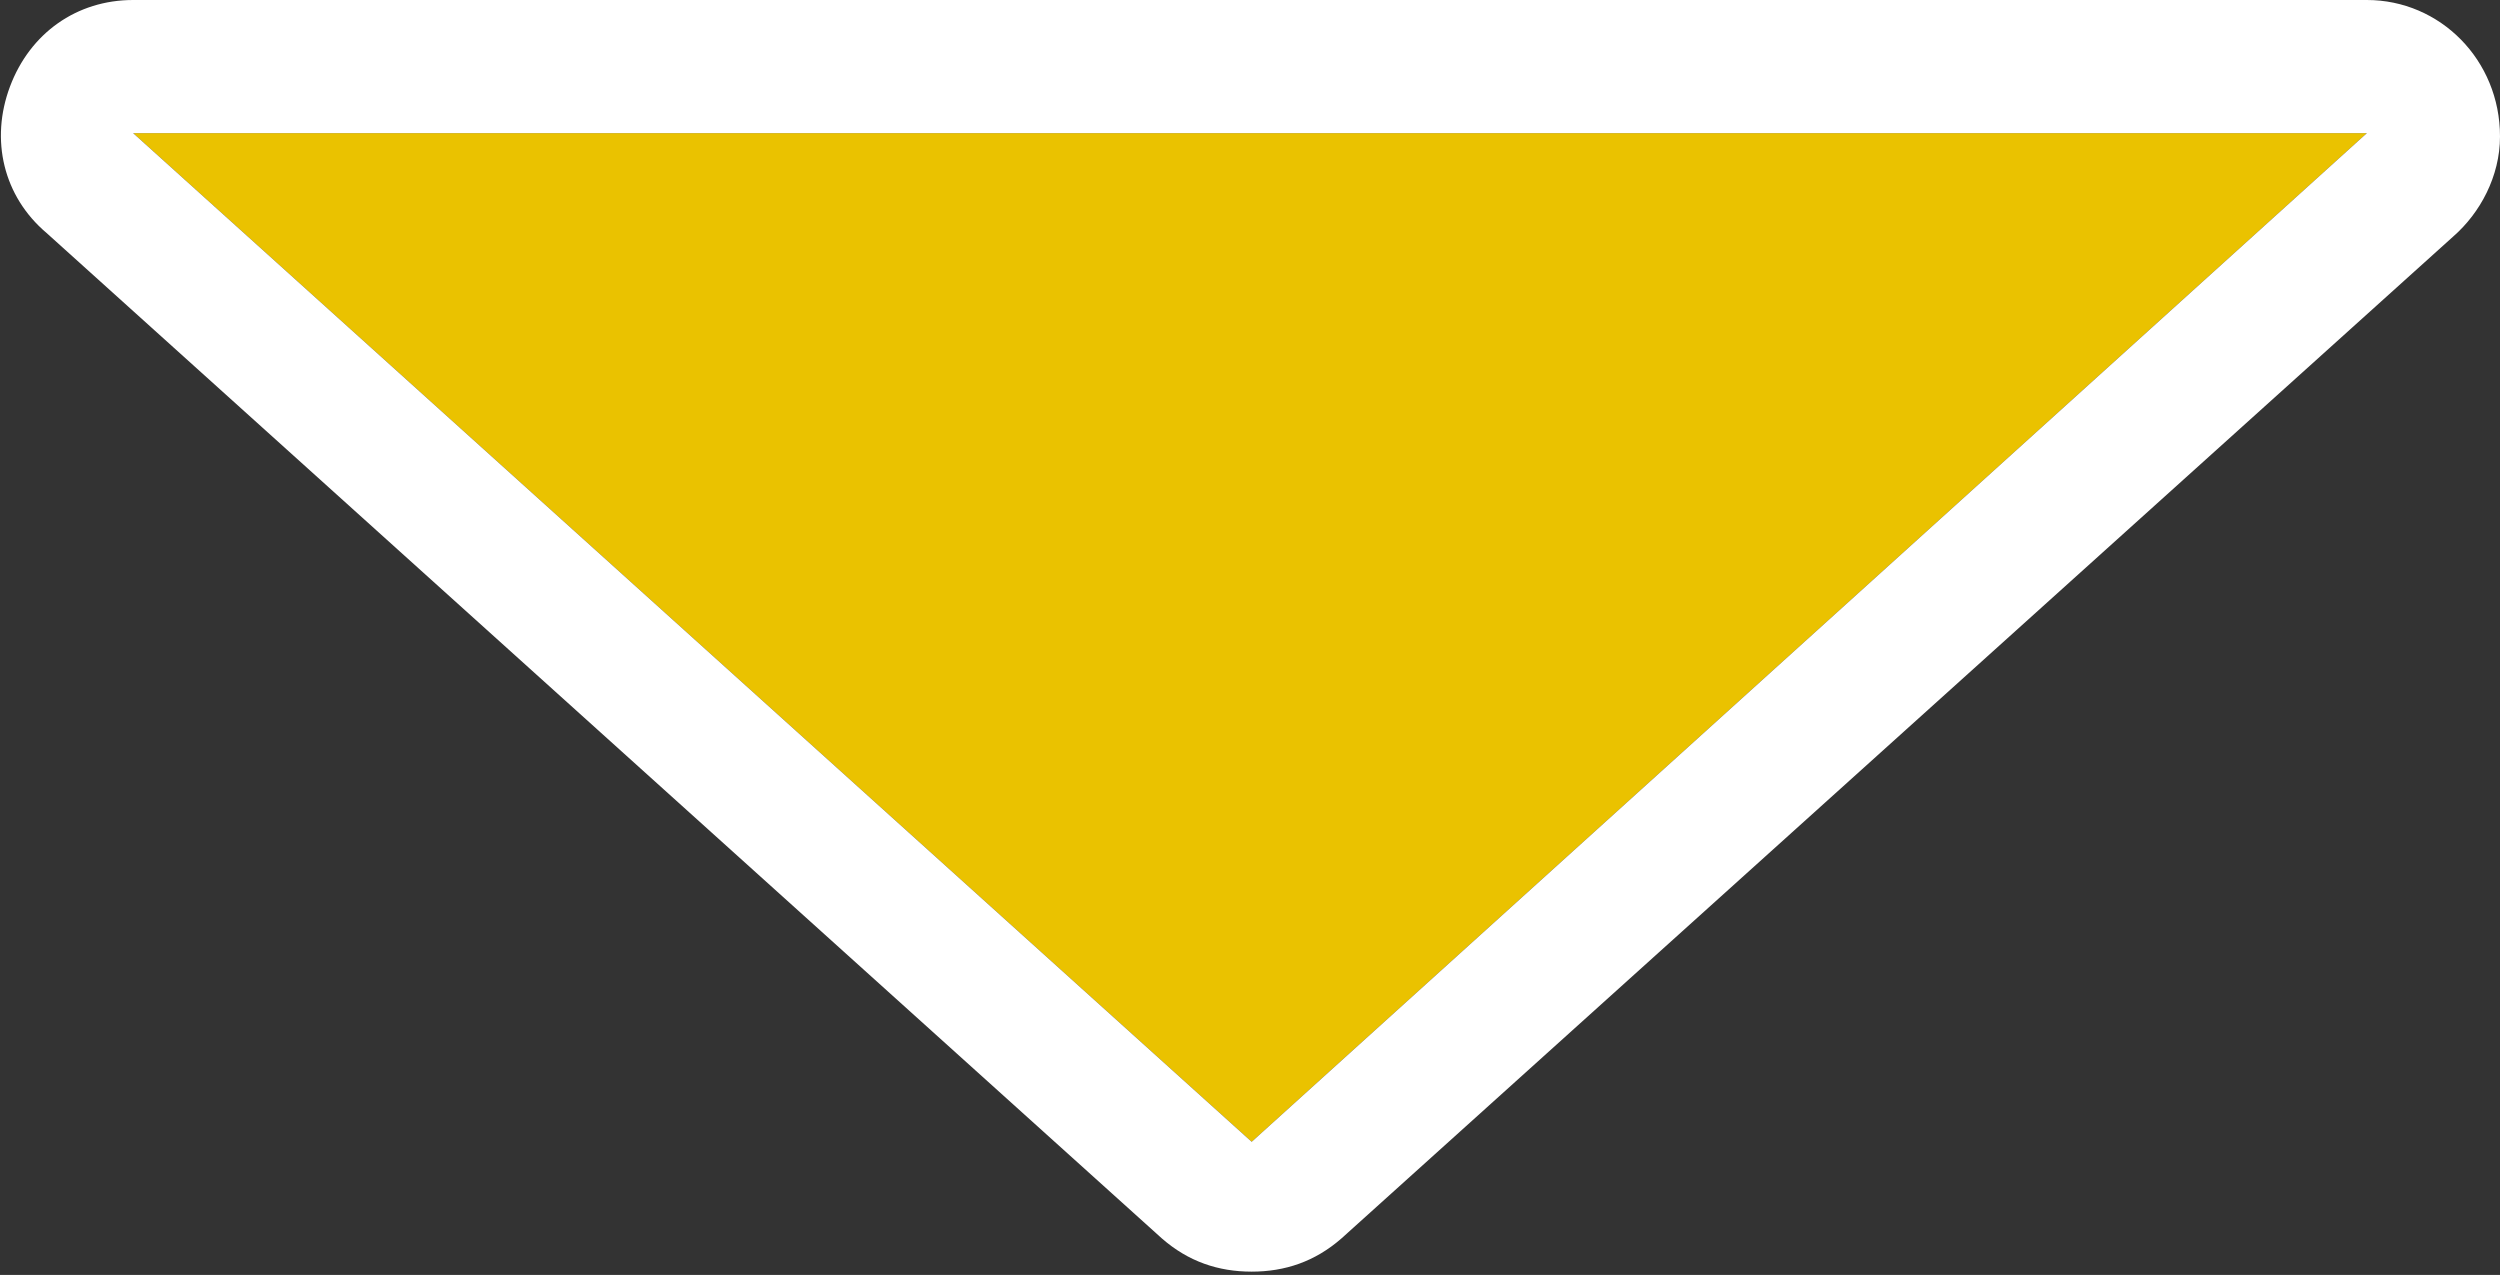
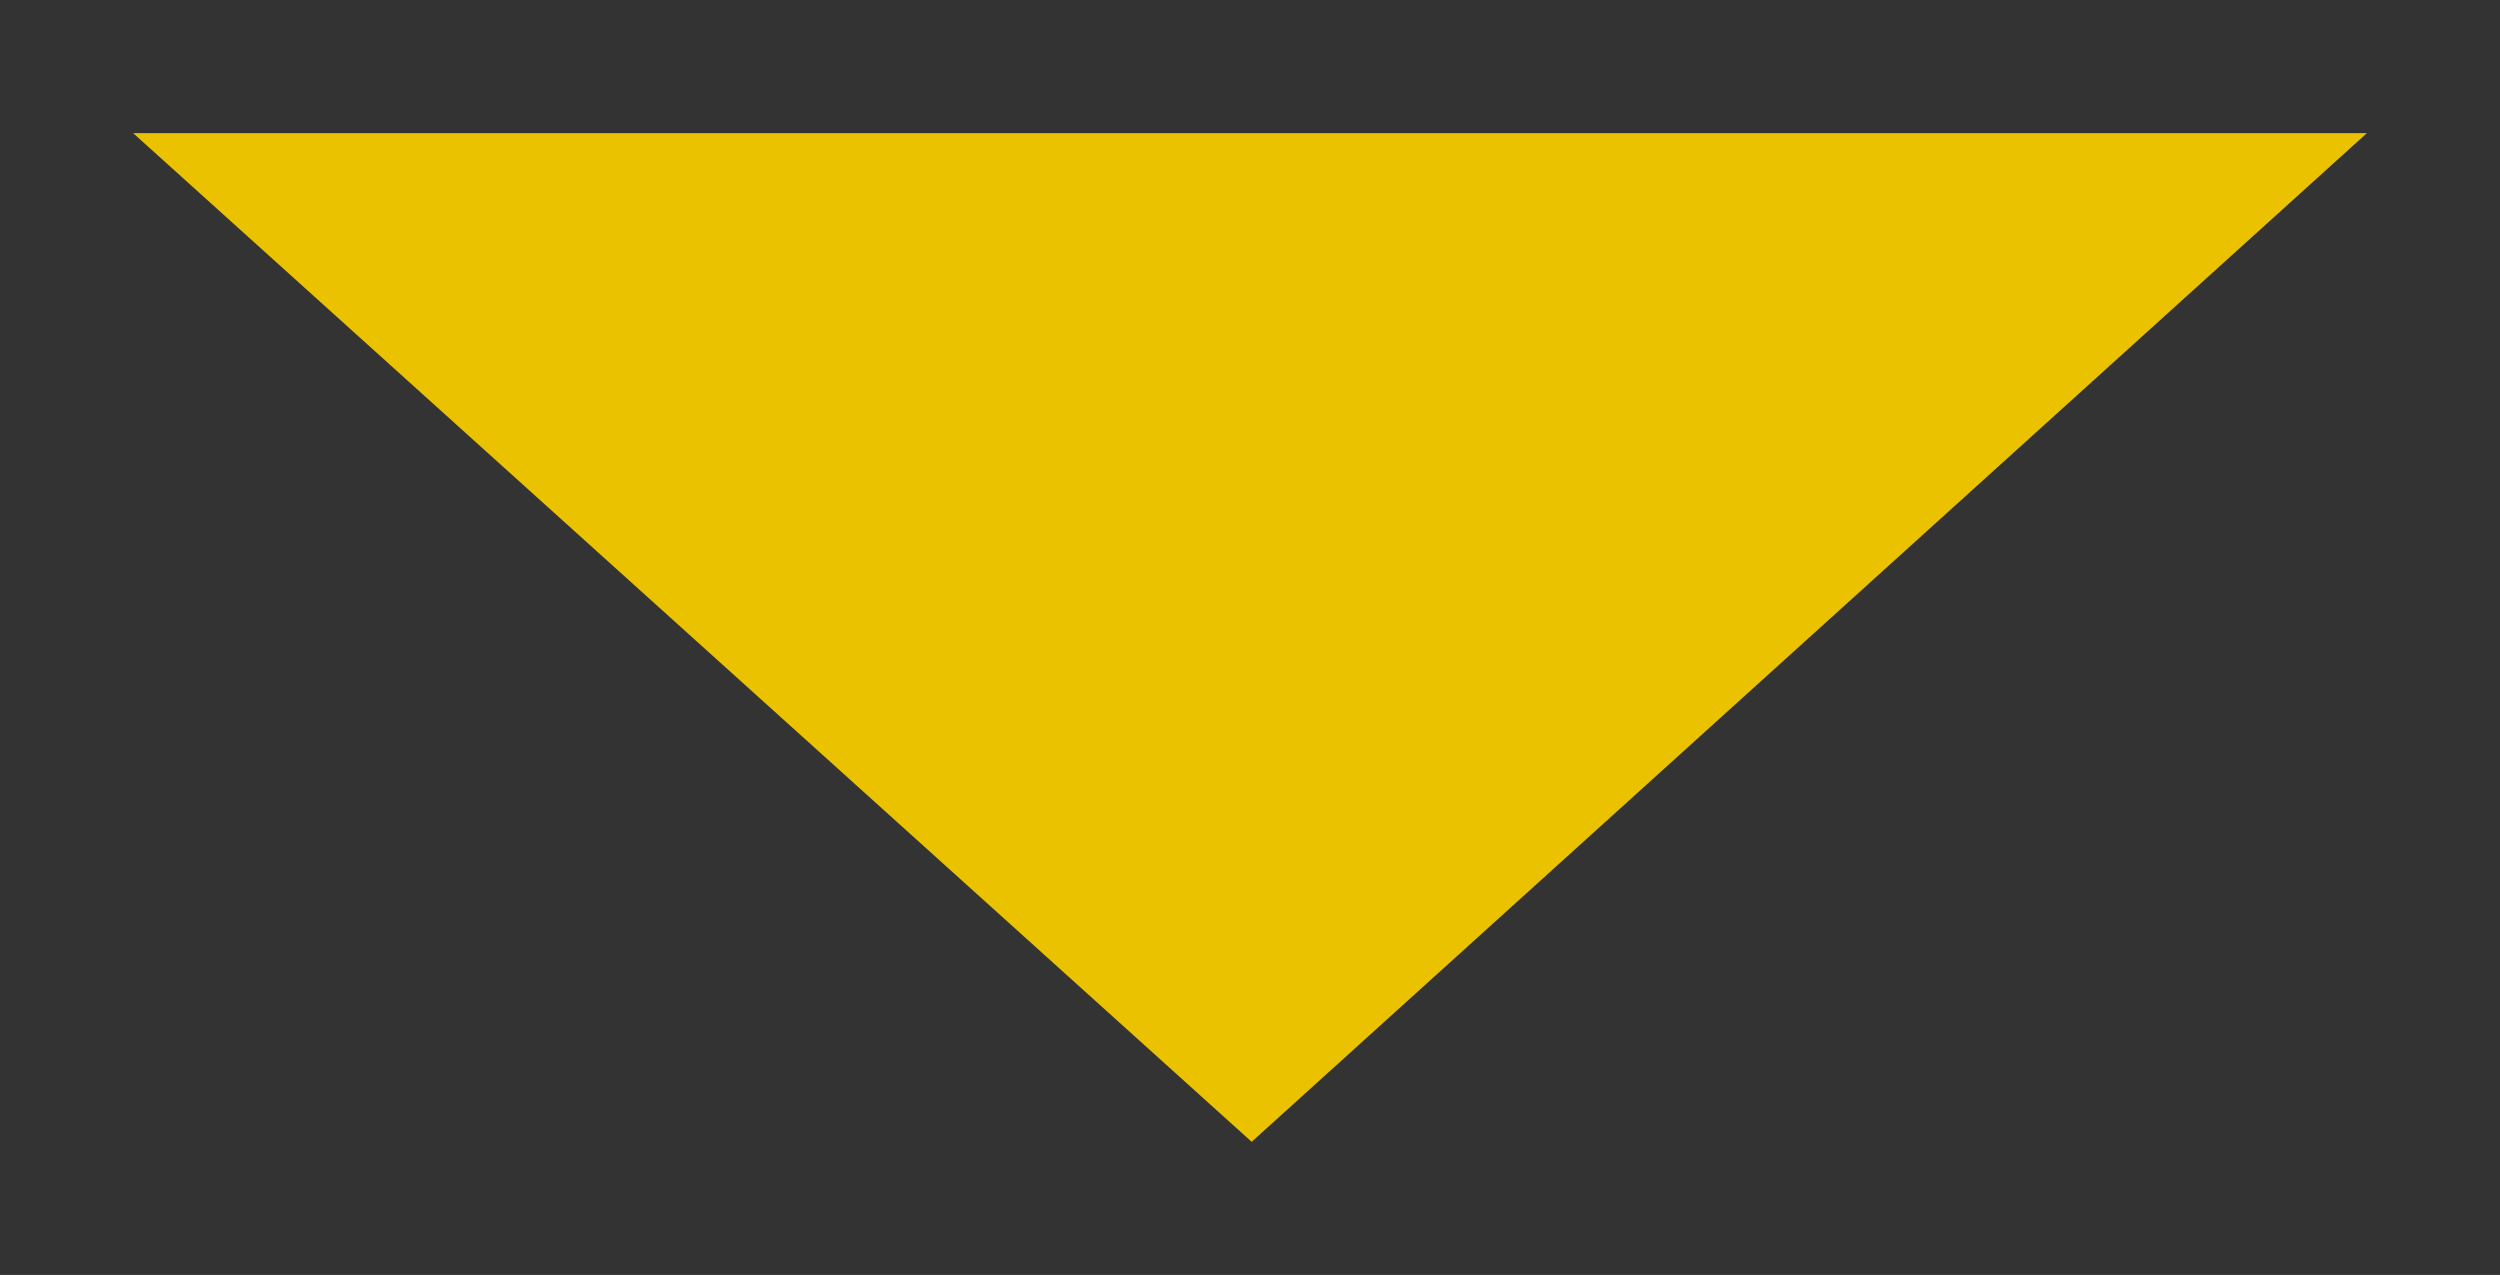
<svg xmlns="http://www.w3.org/2000/svg" version="1.1" id="レイヤー_1" x="0px" y="0px" width="75.1px" height="38.3px" viewBox="0 0 75.1 38.3" style="enable-background:new 0 0 75.1 38.3;" xml:space="preserve">
  <rect x="0" y="0" width="75.1" height="38.3" fill="#333333" stroke="none" />
  <style type="text/css">
	.st0{fill:#EAC200;}
	.st1{fill:#FFFFFF;}
</style>
  <g>
    <polygon class="st0" points="37.6,34.3 71.1,4 4,4  " />
-     <path class="st1" d="M71.1,4L71.1,4 M71.1,4L37.6,34.3L4,4H71.1 M71.1,0L71.1,0H4c-1.7,0-3.1,1-3.7,2.6C-0.3,4.2,0.1,5.9,1.4,7   l33.5,30.2c0.8,0.7,1.7,1,2.7,1s1.9-0.3,2.7-1L73.7,7.1c0.8-0.7,1.4-1.8,1.4-3C75.1,1.8,73.3,0,71.1,0L71.1,0z M71.1,8L71.1,8   L71.1,8L71.1,8z" />
  </g>
</svg>